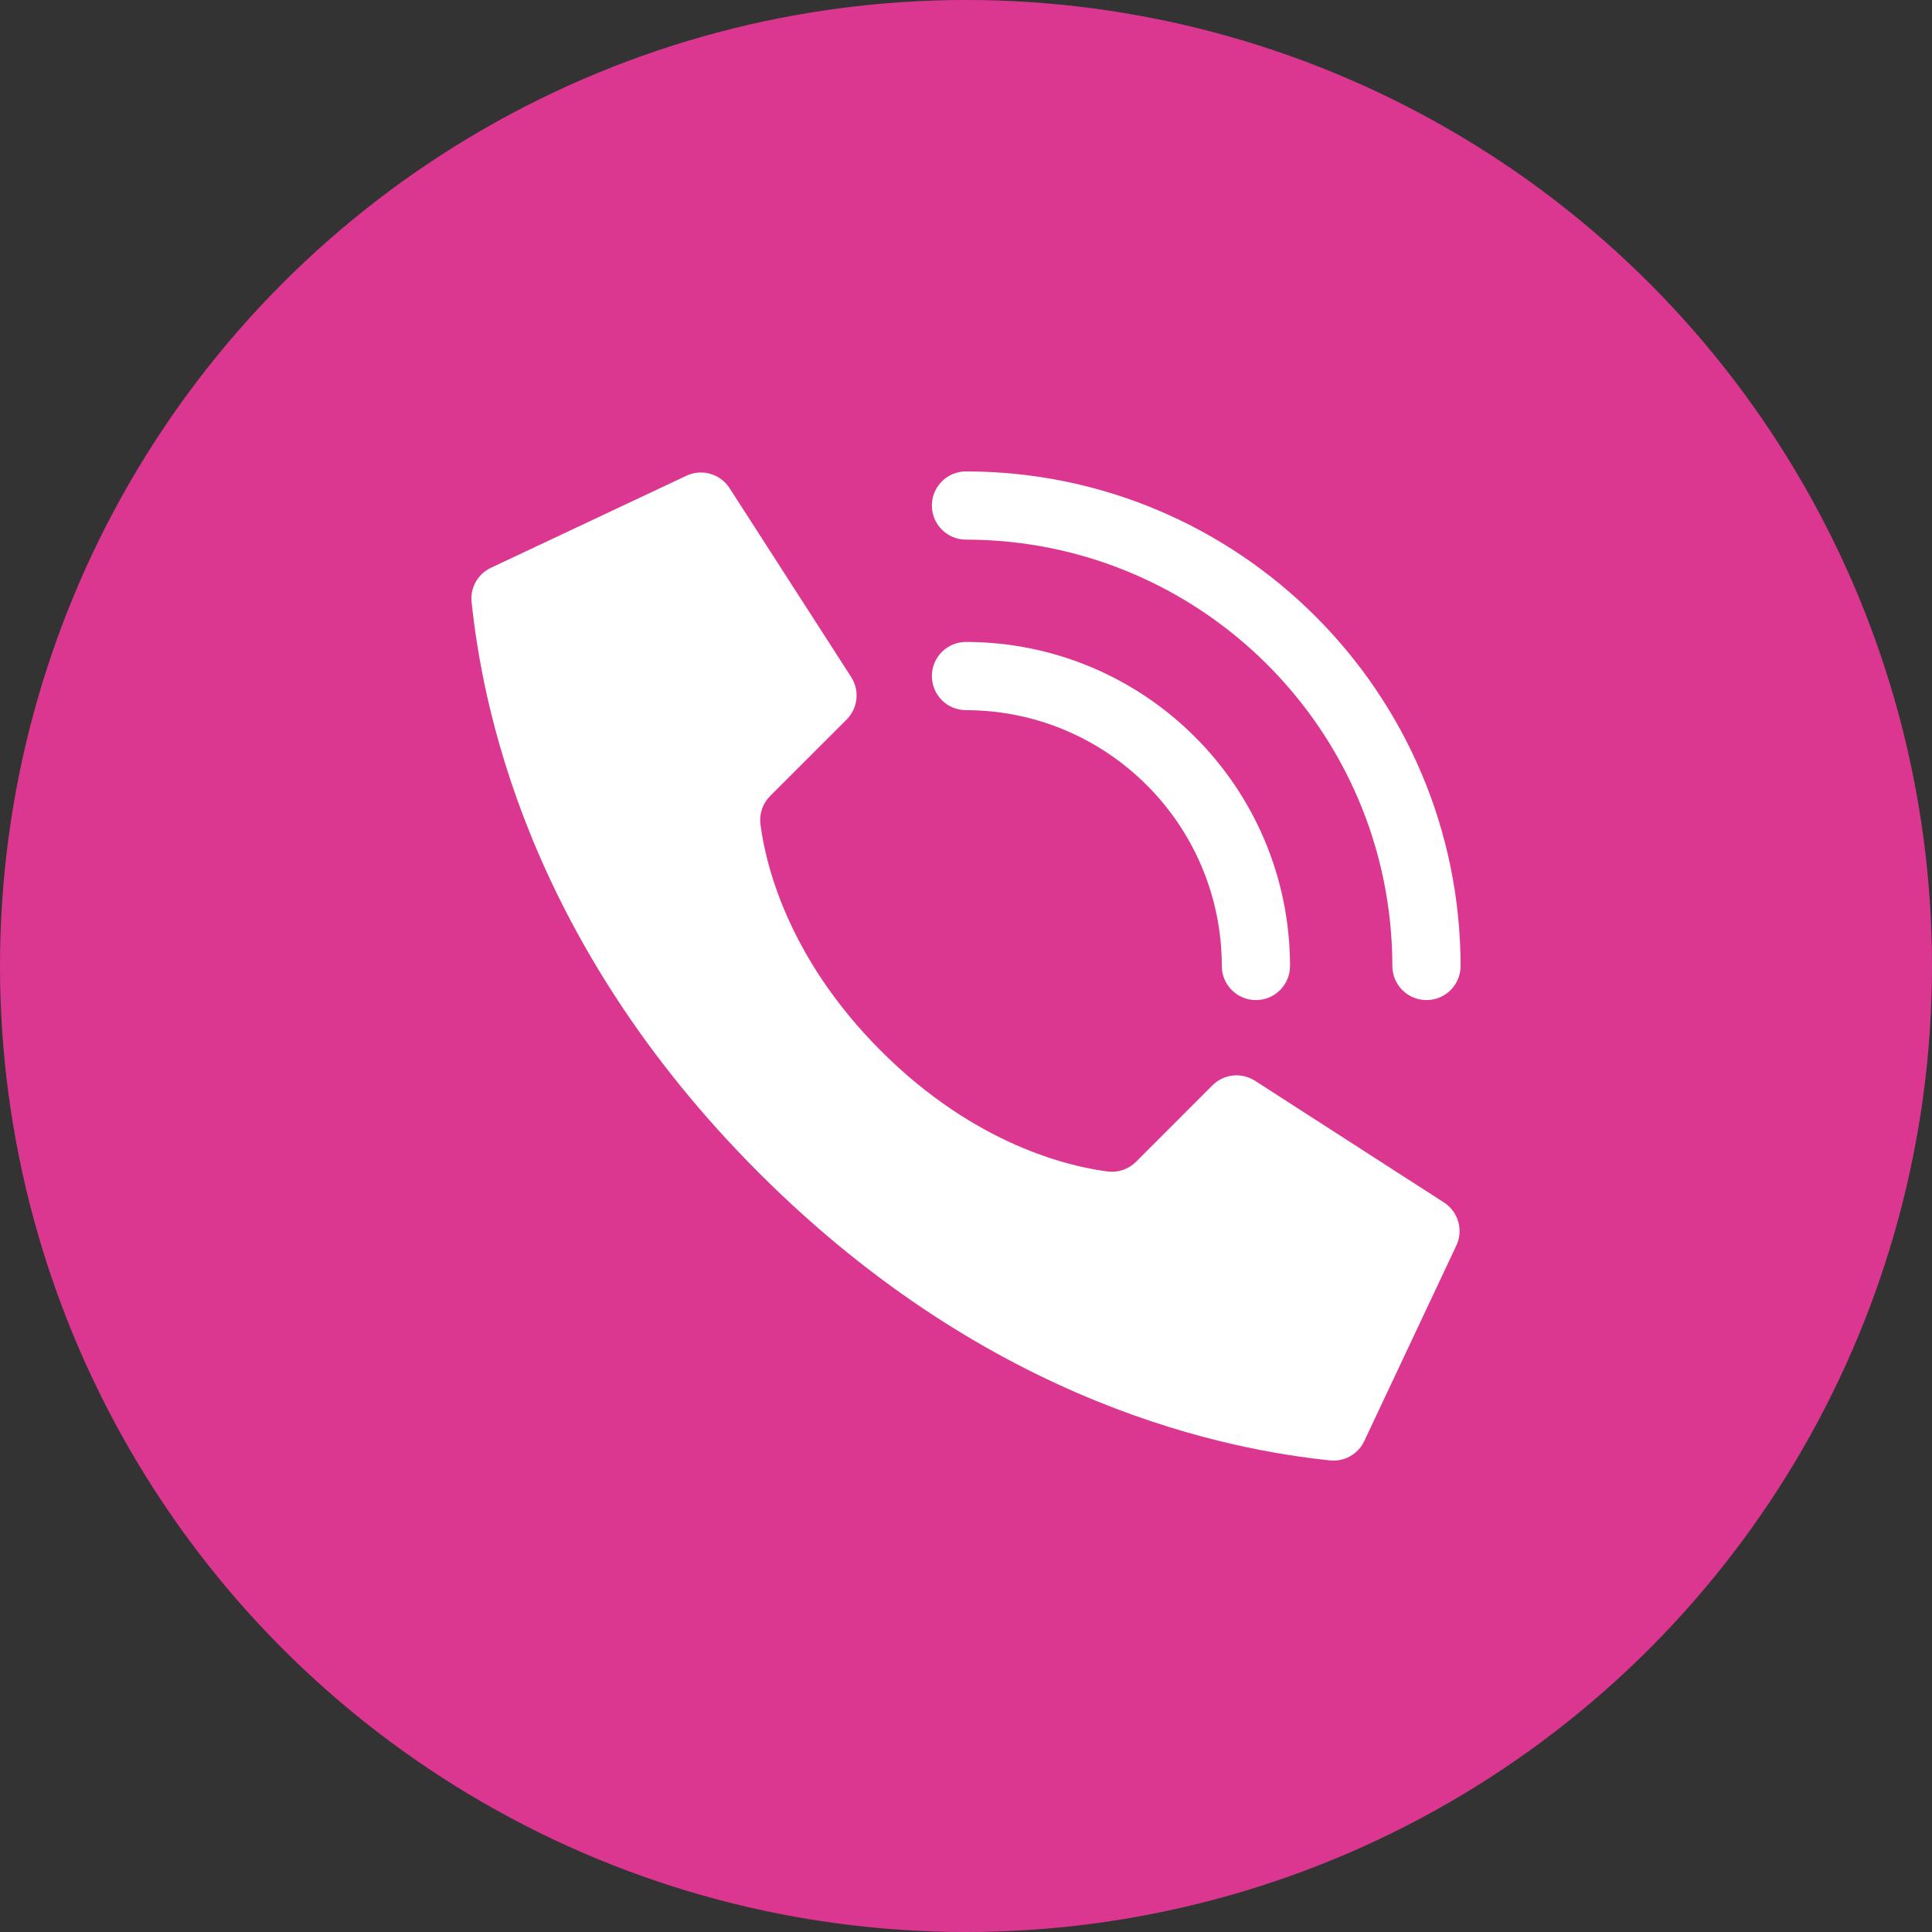
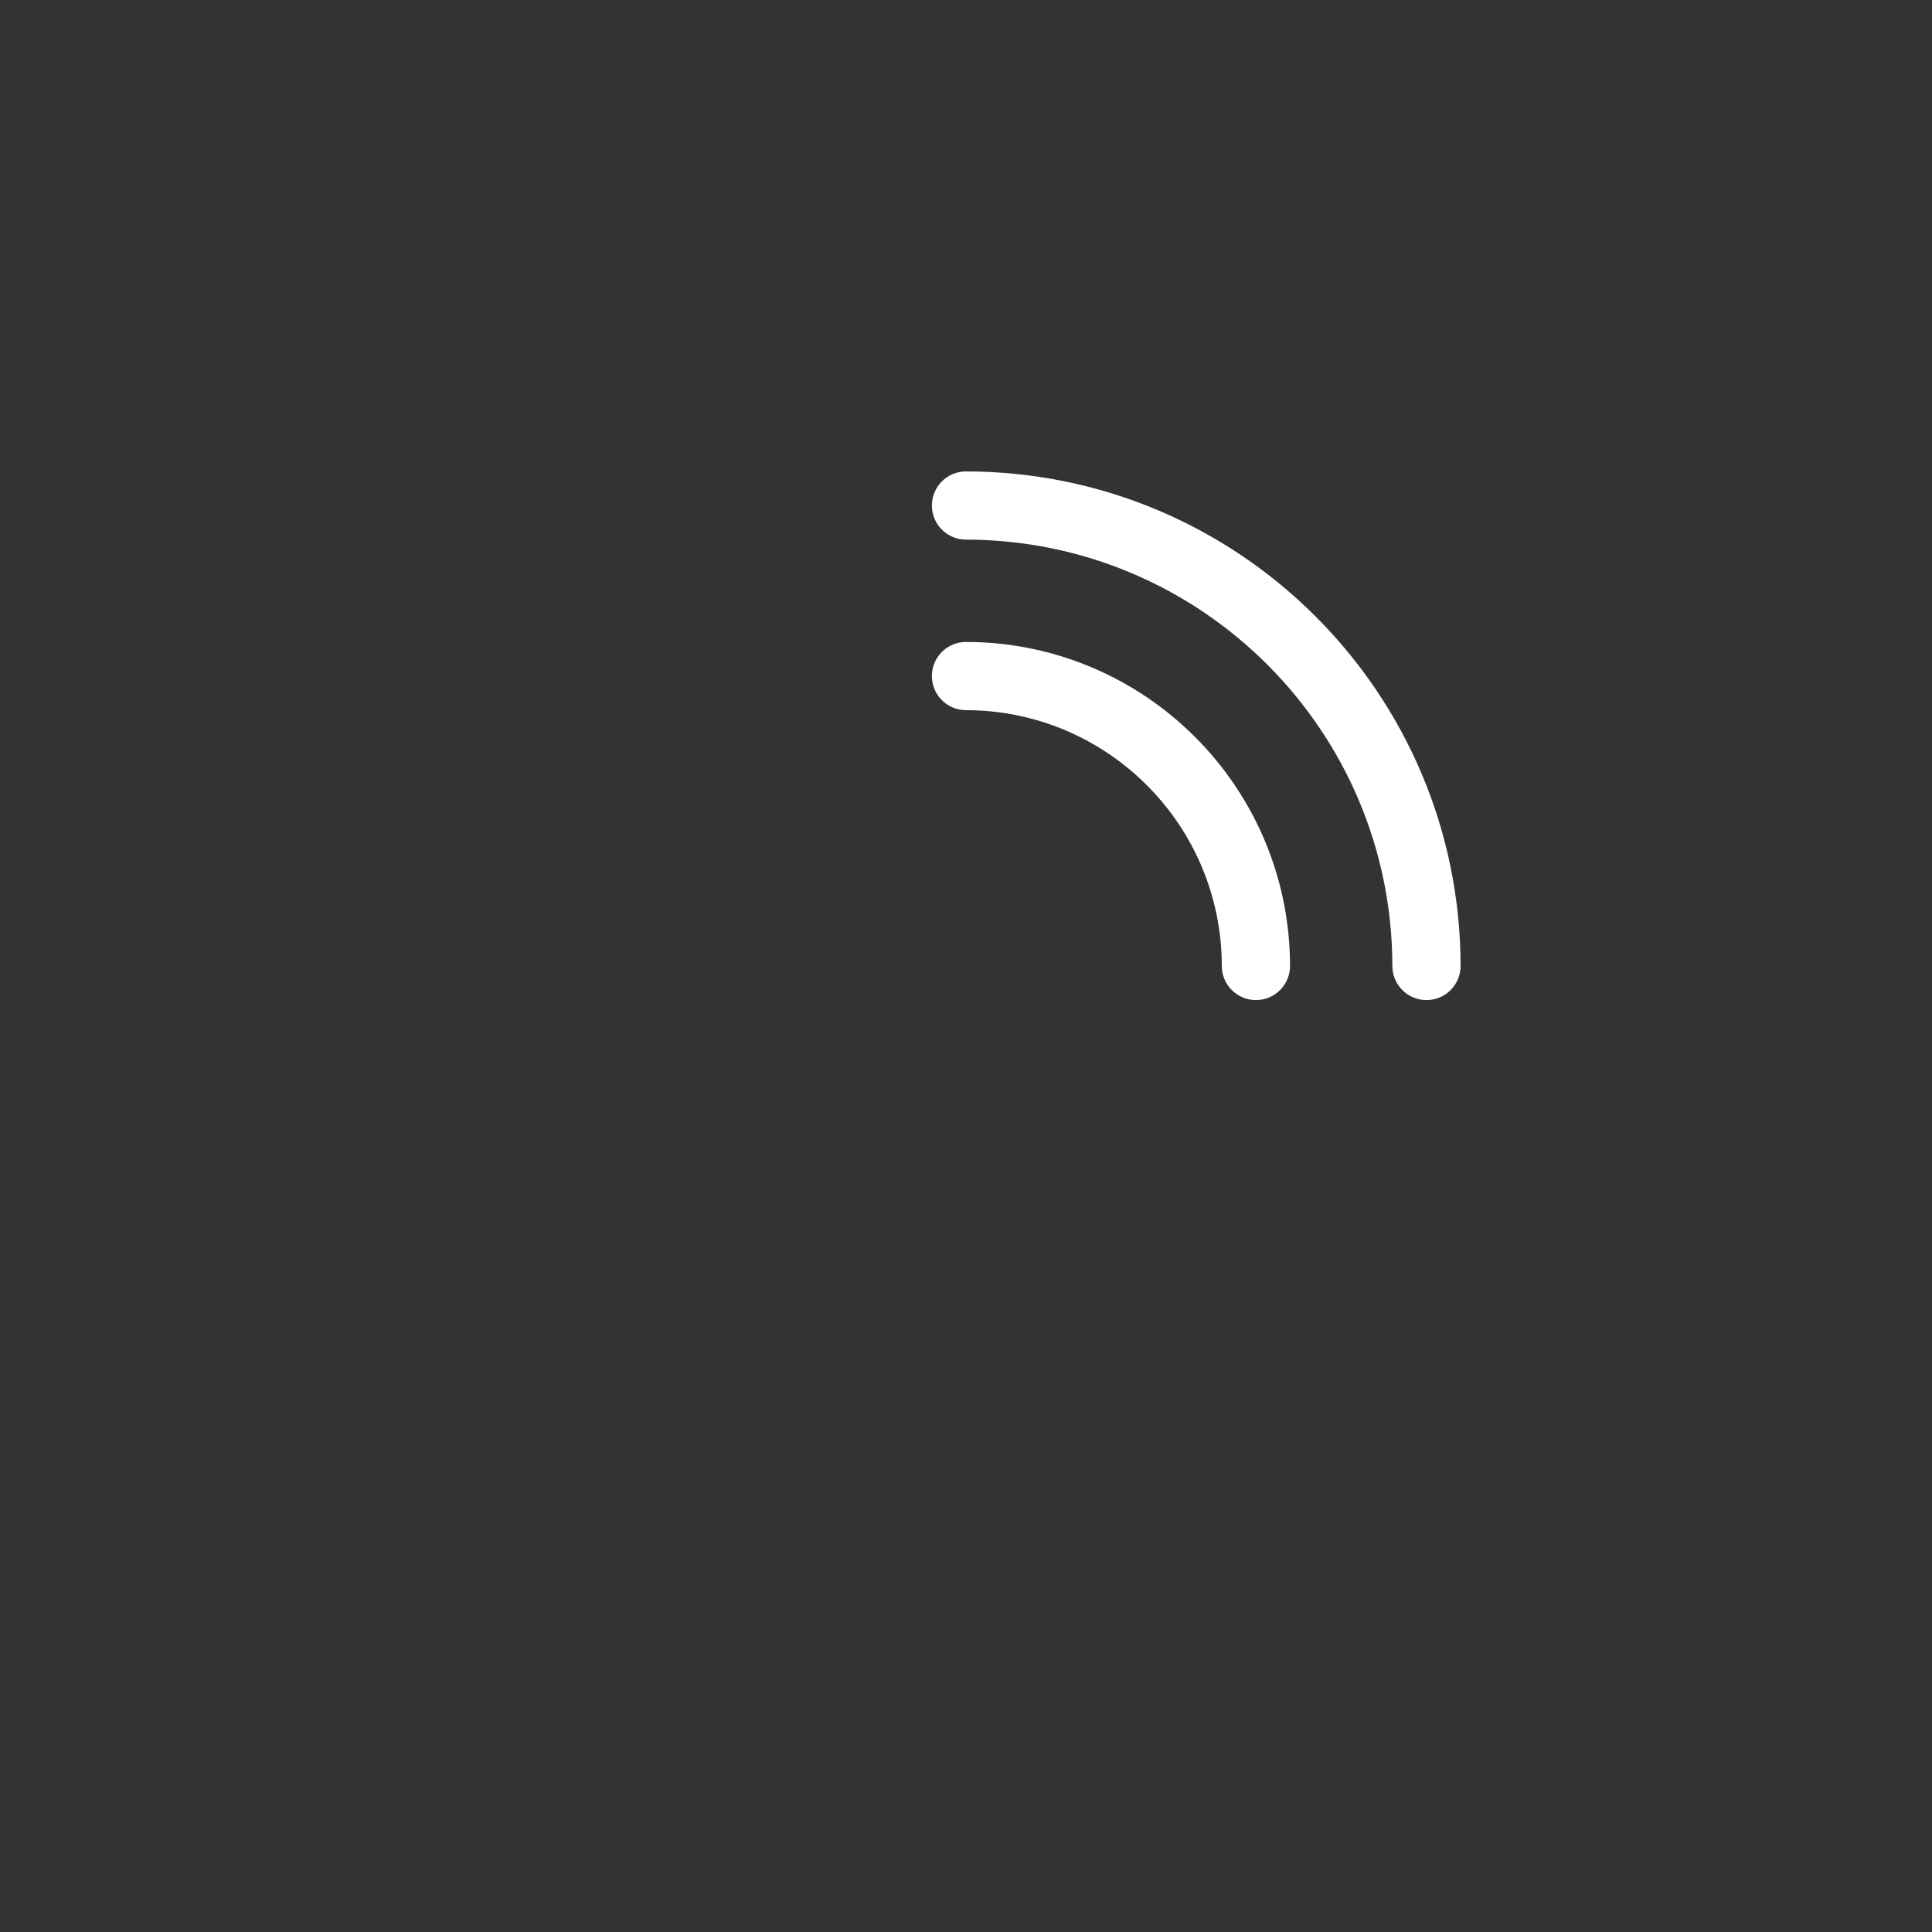
<svg xmlns="http://www.w3.org/2000/svg" width="1000" height="1000" viewBox="0 0 1000 1000" fill="none">
  <rect x="0" y="0" width="1000" height="1000" fill="#333333" stroke="none" />
-   <circle cx="500" cy="500" r="500" fill="#DC3790" />
-   <path d="M456.007 543.97C504.877 592.837 553.746 603.871 573.326 606.36C578.74 607.056 584.169 605.193 588.015 601.32L627.545 561.775C633.359 555.957 642.42 554.925 649.393 559.285L747.167 622.249C754.889 627.073 757.676 636.977 753.603 645.12L705.996 746.198C702.753 752.783 695.757 756.656 688.455 755.908C638.138 750.612 514.446 728.677 392.881 607.128C271.316 485.579 249.389 361.912 244.092 311.571C243.345 304.27 247.218 297.274 253.803 294.032L354.887 246.428C363.013 242.37 372.891 245.138 377.724 252.827L440.674 350.596C445.039 357.565 444.014 366.625 438.202 372.443L398.654 411.97C394.781 415.816 392.918 421.245 393.614 426.659C396.103 446.237 407.138 495.104 456.007 543.97Z" fill="white" />
  <path d="M482.339 349.925C482.339 359.675 490.244 367.579 499.995 367.579C573.09 367.662 632.326 426.893 632.408 499.985C632.408 509.735 640.313 517.639 650.064 517.639C659.814 517.639 667.719 509.735 667.719 499.985C667.617 407.401 592.584 332.373 499.995 332.271C490.244 332.271 482.339 340.175 482.339 349.925Z" fill="white" />
-   <path d="M482.34 261.654C482.34 271.404 490.244 279.308 499.995 279.308C621.822 279.444 720.549 378.165 720.685 499.985C720.685 509.735 728.589 517.639 738.34 517.639C748.091 517.639 755.995 509.735 755.995 499.985C755.839 358.673 641.315 244.156 499.995 244C495.313 244 490.822 245.86 487.511 249.171C484.2 252.481 482.34 256.972 482.34 261.654Z" fill="white" />
+   <path d="M482.34 261.654C482.34 271.404 490.244 279.308 499.995 279.308C621.822 279.444 720.549 378.165 720.685 499.985C720.685 509.735 728.589 517.639 738.34 517.639C748.091 517.639 755.995 509.735 755.995 499.985C755.839 358.673 641.315 244.156 499.995 244C495.313 244 490.822 245.86 487.511 249.171C484.2 252.481 482.34 256.972 482.34 261.654" fill="white" />
</svg>